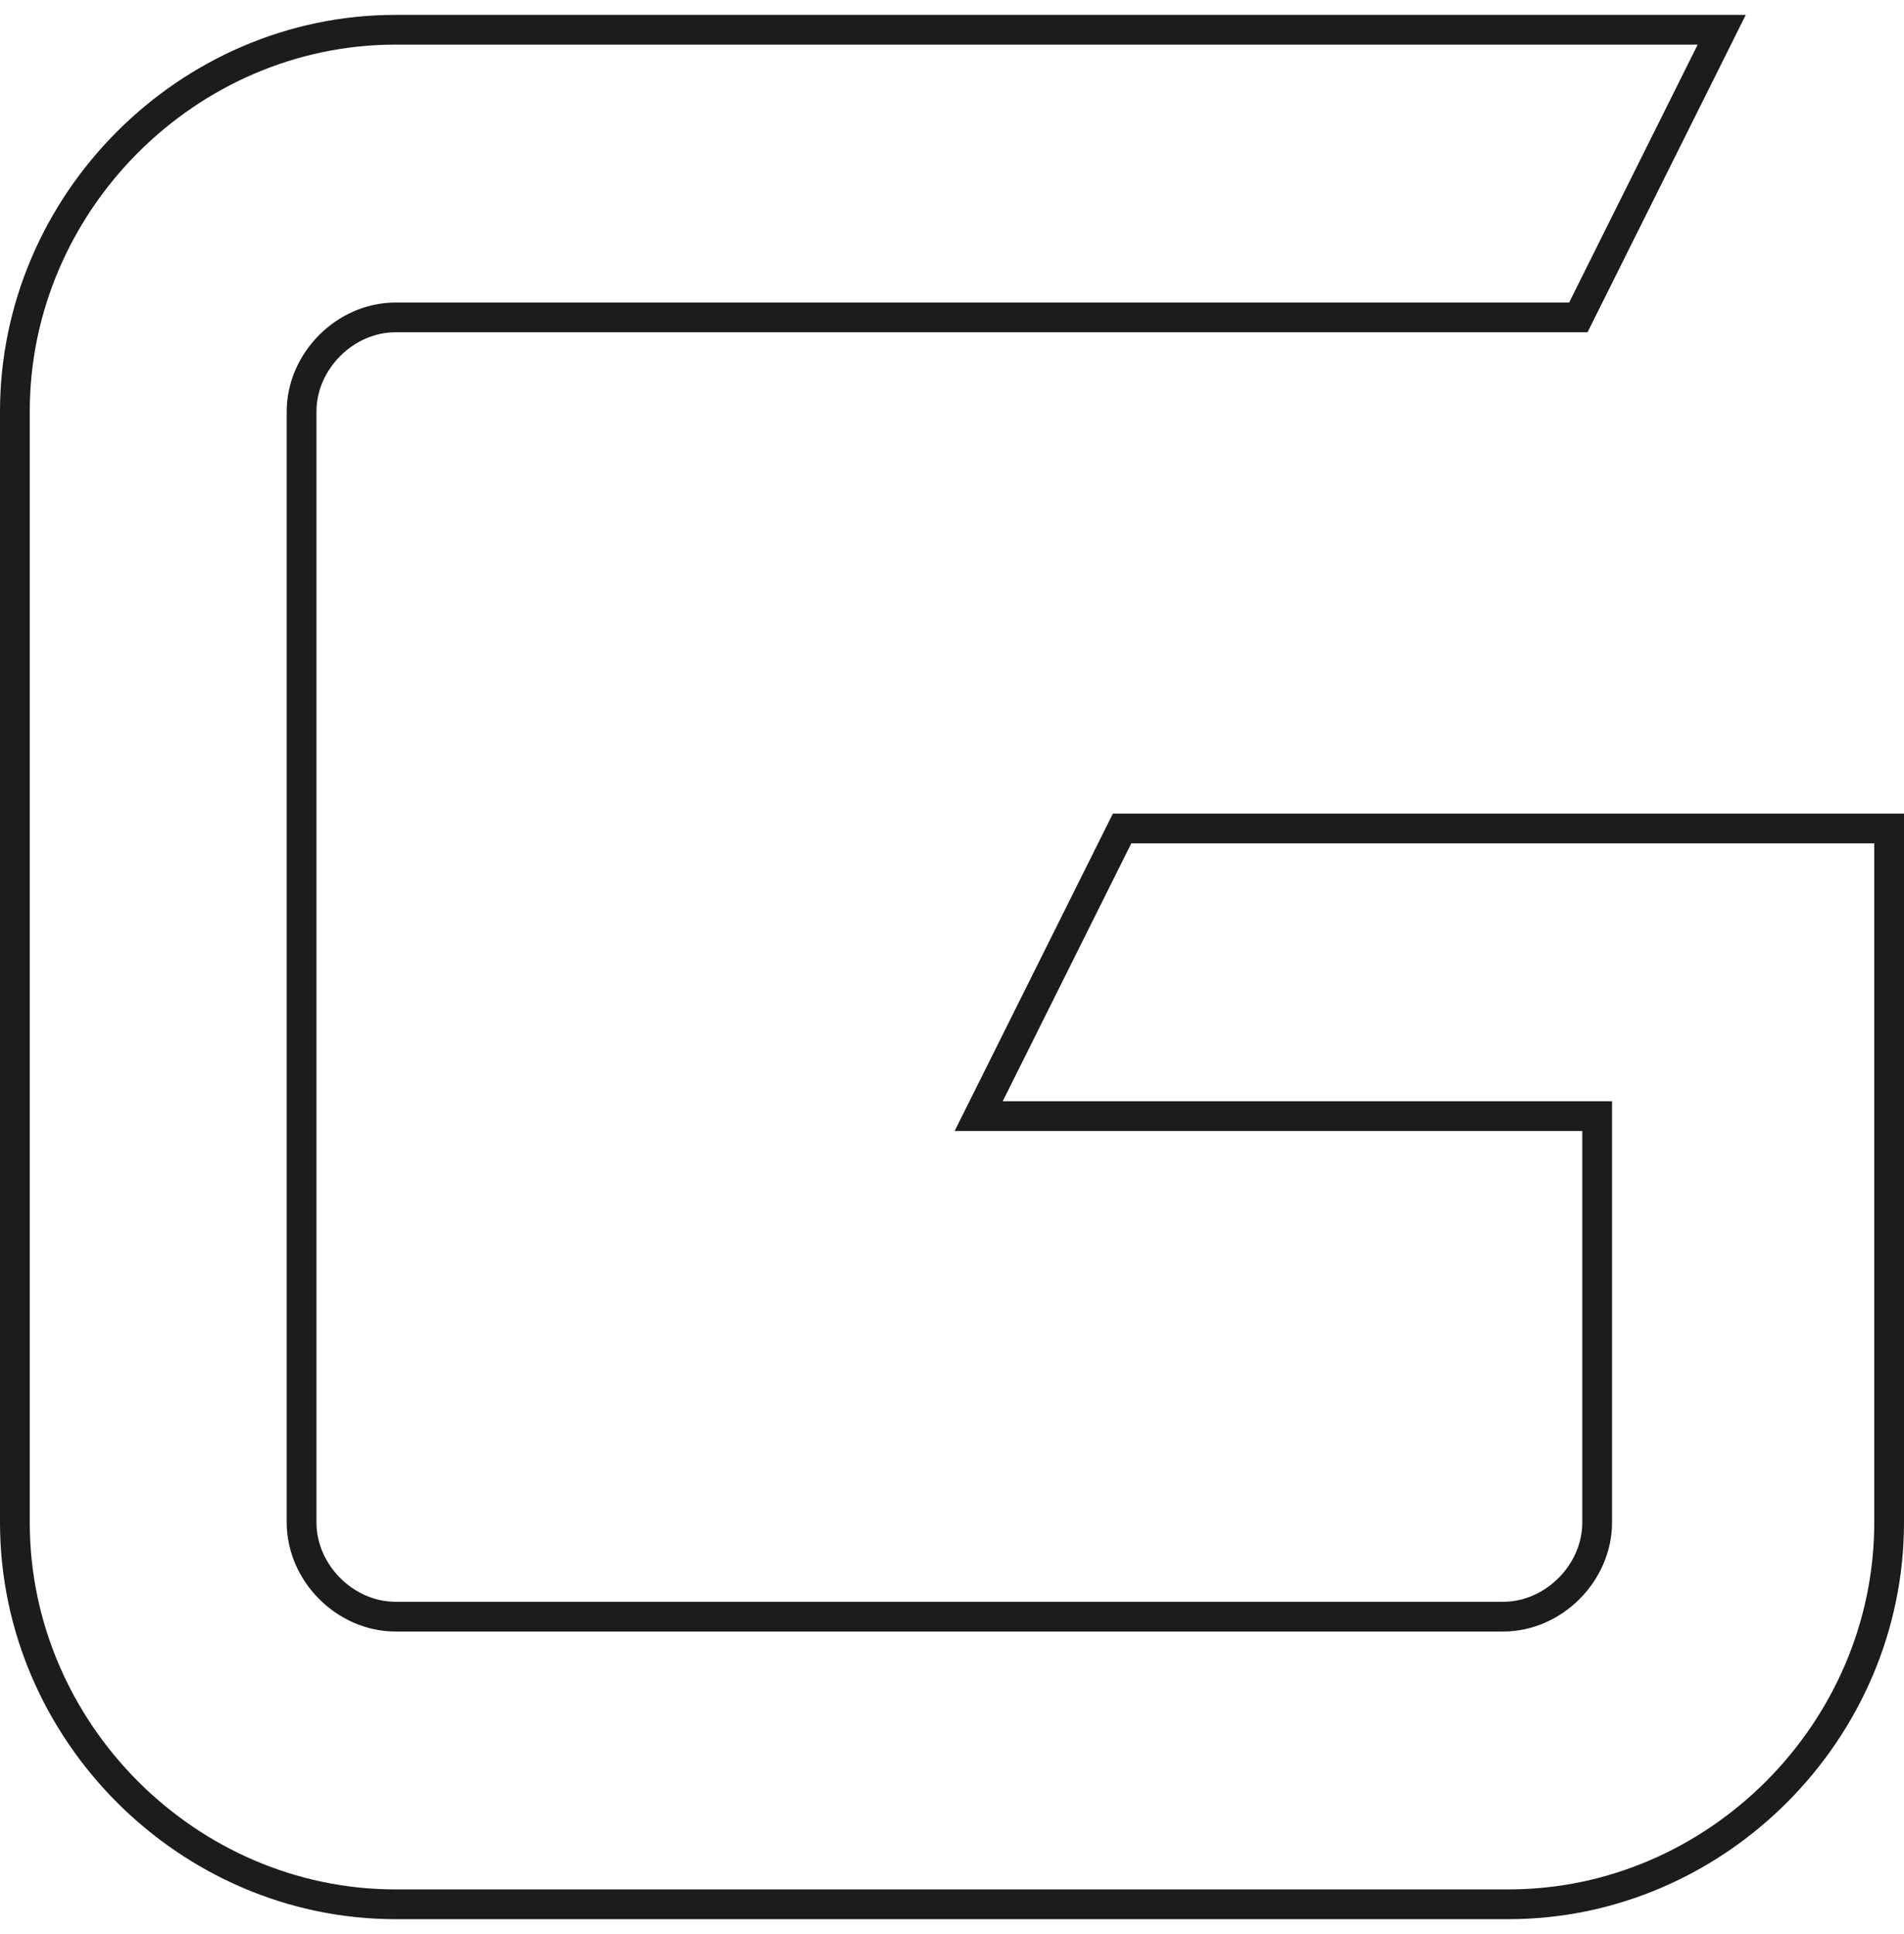
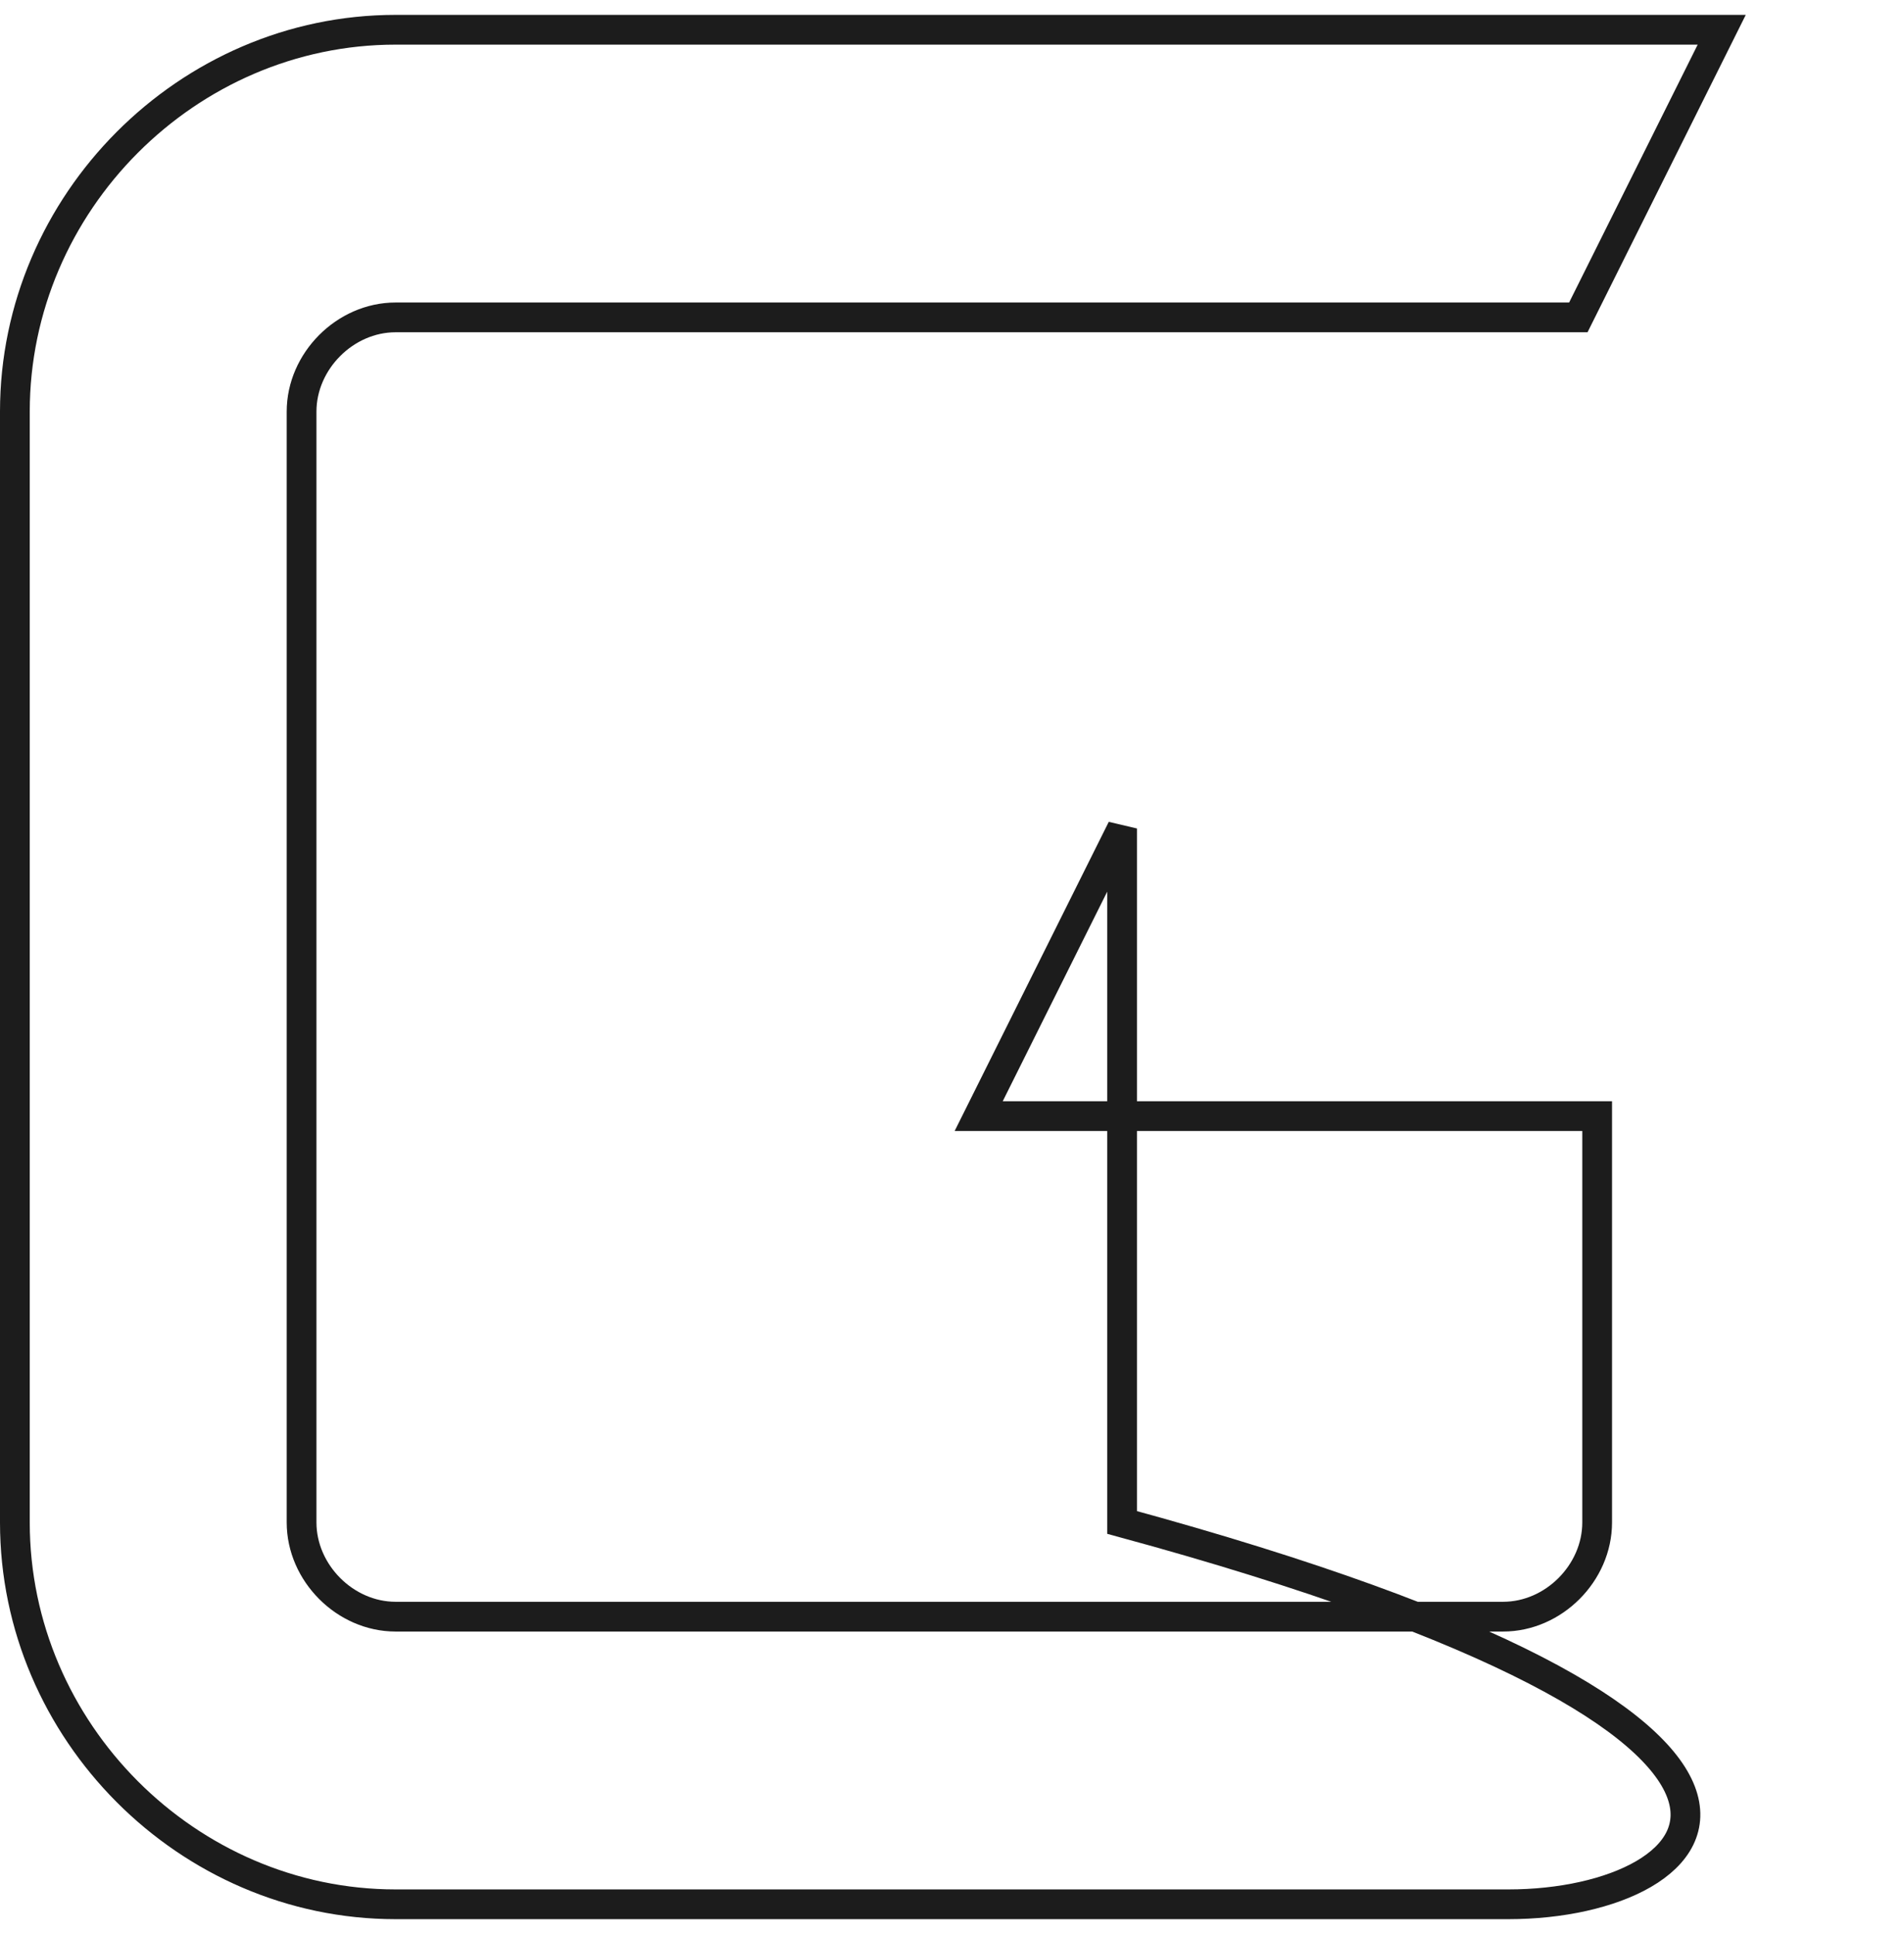
<svg xmlns="http://www.w3.org/2000/svg" width="64" height="65" viewBox="0 0 64 65" fill="none">
-   <path d="M53.686 38.011V37.511H53.186H32.897L37.717 27.844H63.5V51.167C63.5 58.181 57.695 64 50.704 64H13.296C6.305 64 0.5 58.181 0.5 51.167V13.833C0.5 6.819 6.305 1 13.296 1H57.873L53.053 10.667H13.296C11.601 10.667 10.137 12.136 10.137 13.833V51.167C10.137 52.864 11.601 54.333 13.296 54.333H50.526C52.222 54.333 53.686 52.864 53.686 51.167V38.011Z" stroke="#1C1C1C" />
+   <path d="M53.686 38.011V37.511H53.186H32.897L37.717 27.844V51.167C63.5 58.181 57.695 64 50.704 64H13.296C6.305 64 0.5 58.181 0.5 51.167V13.833C0.5 6.819 6.305 1 13.296 1H57.873L53.053 10.667H13.296C11.601 10.667 10.137 12.136 10.137 13.833V51.167C10.137 52.864 11.601 54.333 13.296 54.333H50.526C52.222 54.333 53.686 52.864 53.686 51.167V38.011Z" stroke="#1C1C1C" />
</svg>